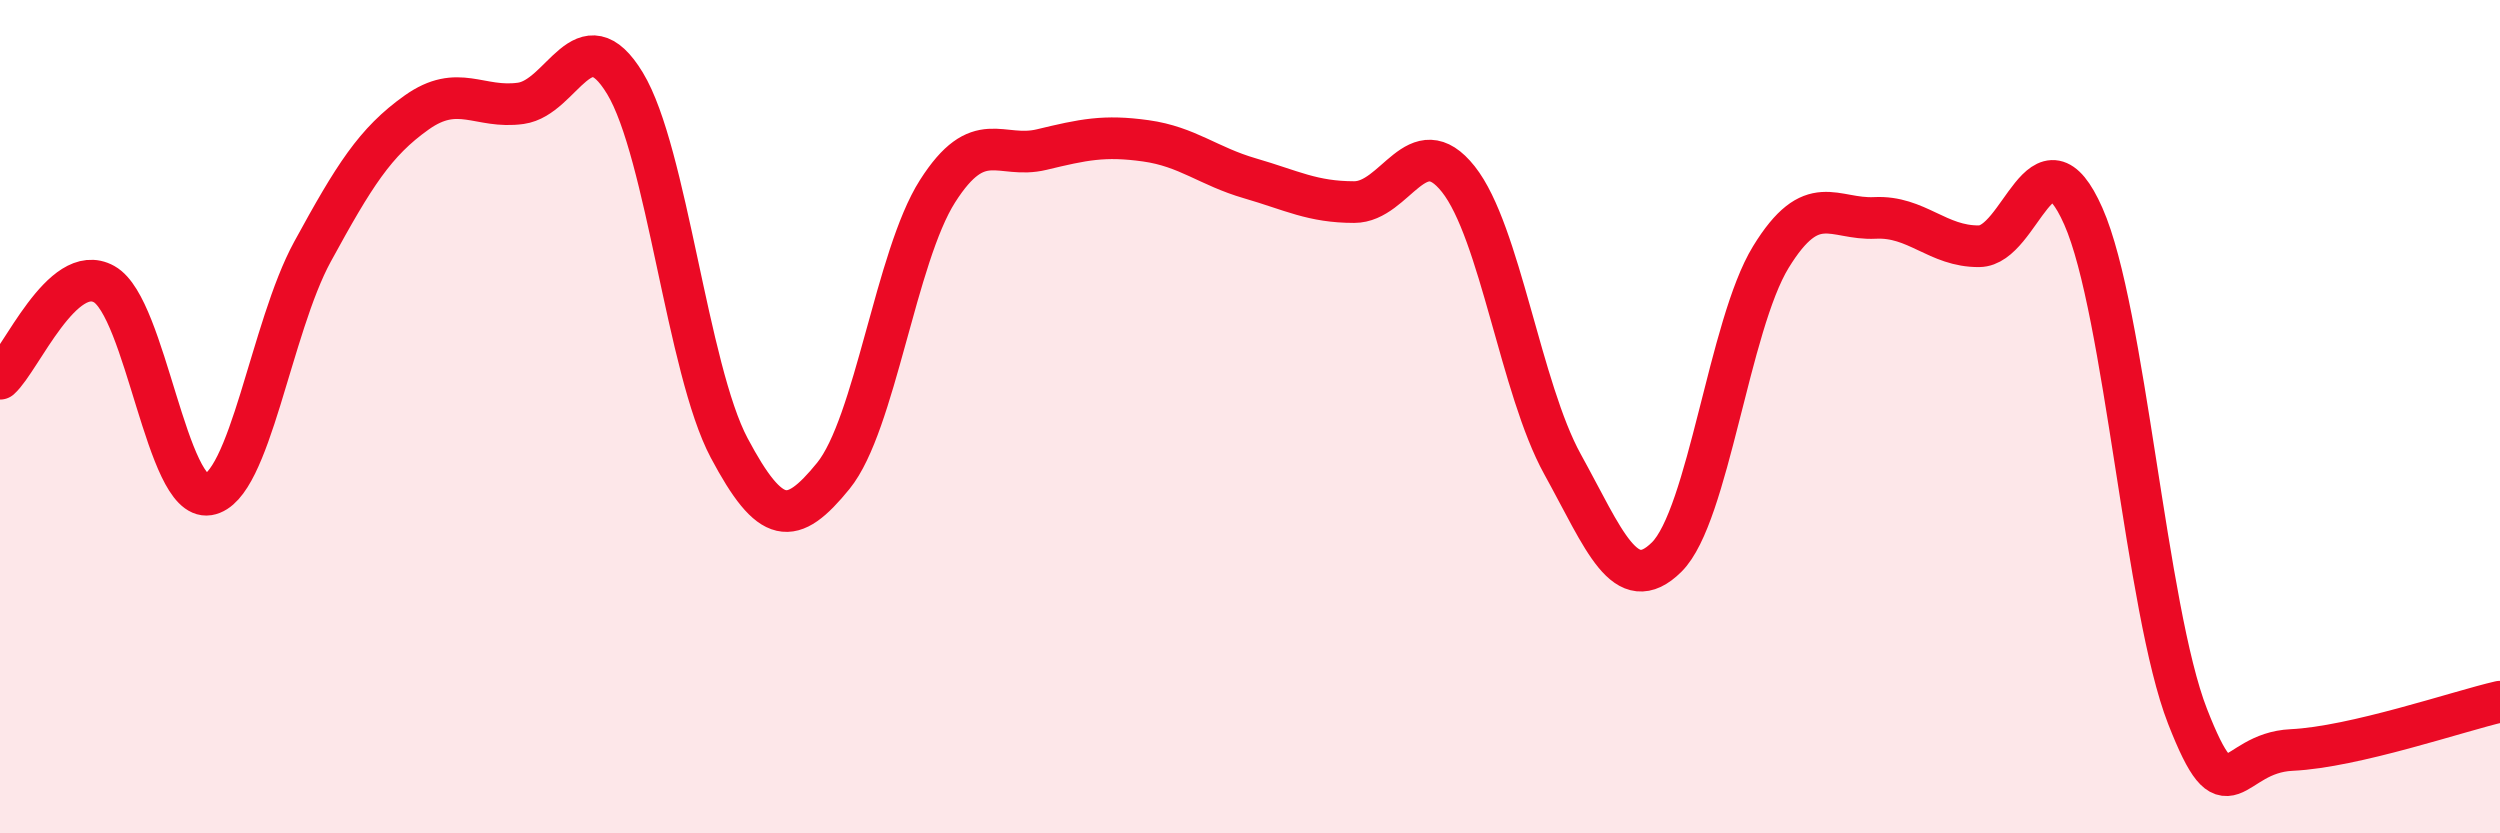
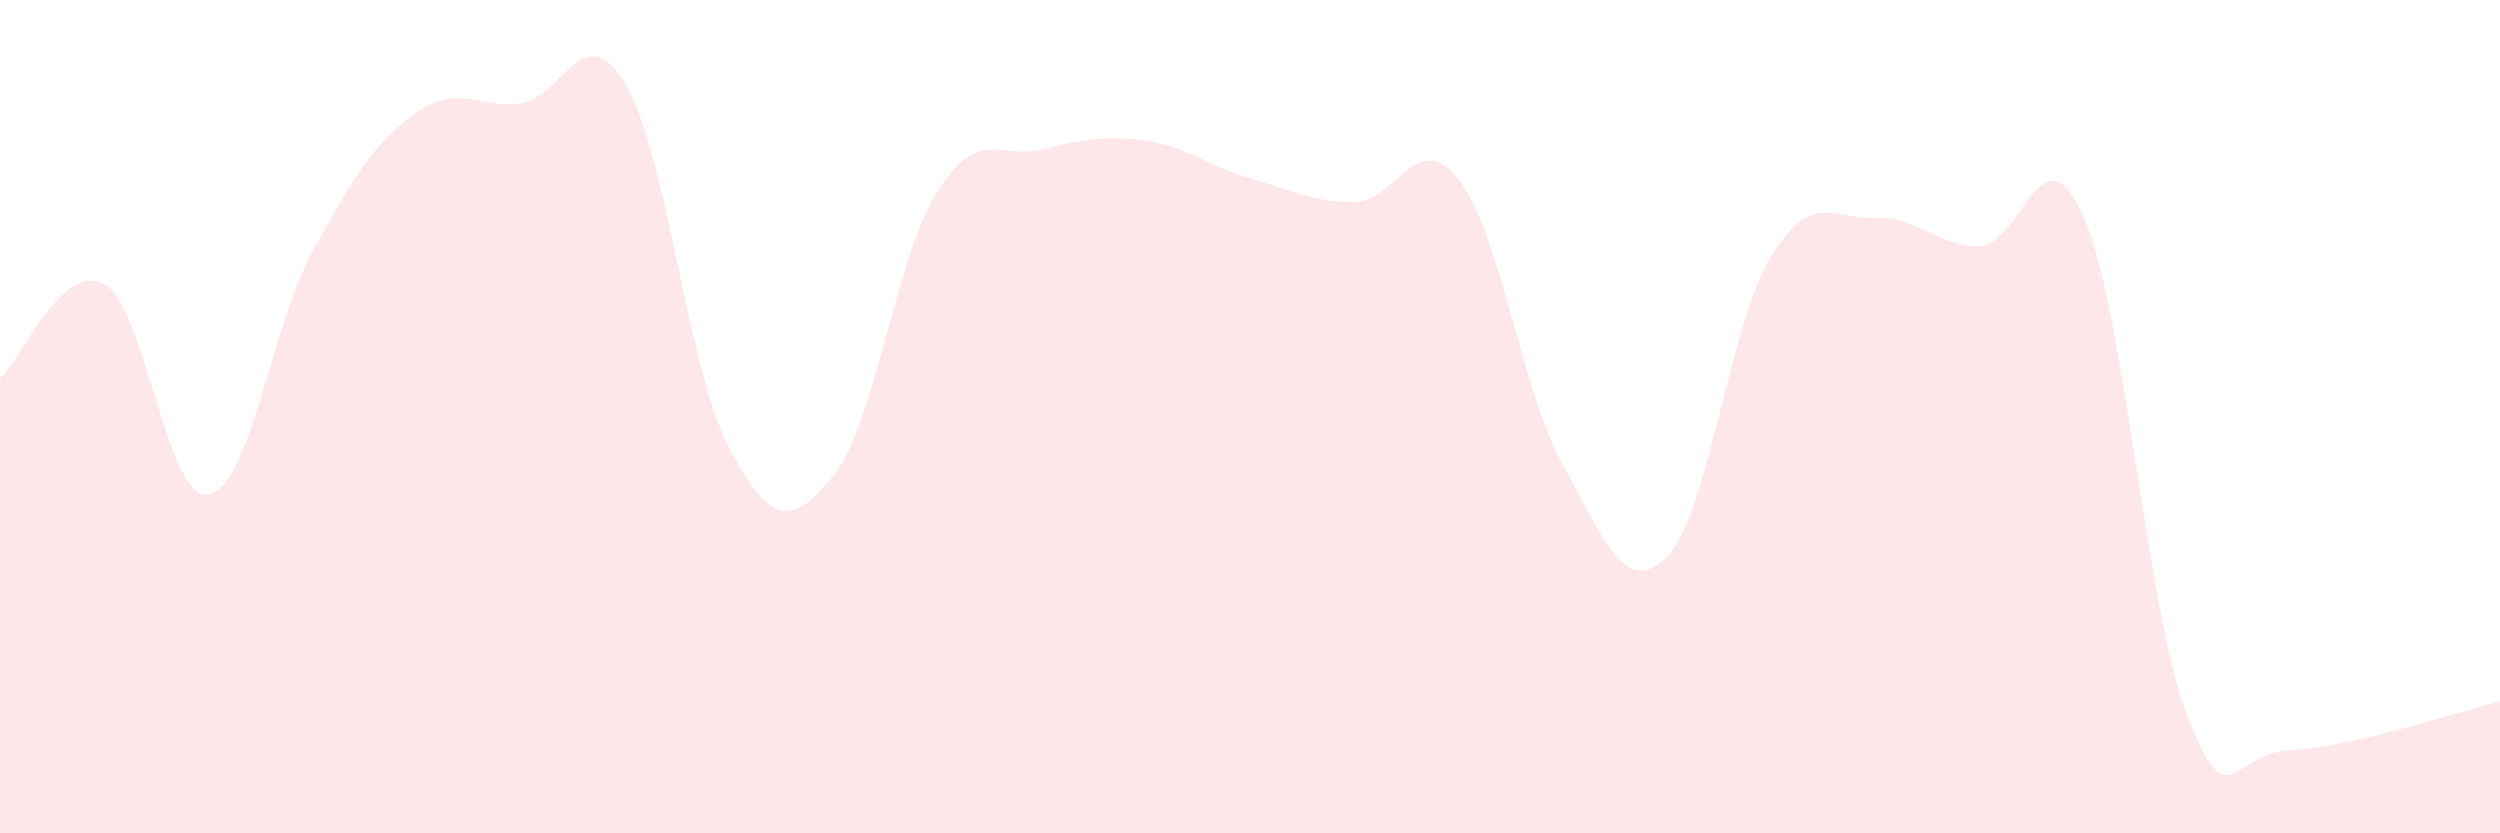
<svg xmlns="http://www.w3.org/2000/svg" width="60" height="20" viewBox="0 0 60 20">
  <path d="M 0,9.09 C 0.5,8.64 1.5,6.26 2.5,6.82 C 3.5,7.38 4,12.03 5,11.87 C 6,11.71 6.5,7.87 7.5,6.04 C 8.5,4.21 9,3.41 10,2.7 C 11,1.99 11.5,2.62 12.5,2.48 C 13.5,2.34 14,0.35 15,2 C 16,3.65 16.5,8.87 17.5,10.75 C 18.5,12.63 19,12.65 20,11.42 C 21,10.19 21.5,6.16 22.5,4.59 C 23.5,3.02 24,3.83 25,3.59 C 26,3.35 26.5,3.24 27.5,3.38 C 28.5,3.52 29,3.99 30,4.28 C 31,4.57 31.5,4.85 32.5,4.85 C 33.5,4.85 34,3.04 35,4.3 C 36,5.56 36.5,9.33 37.5,11.14 C 38.5,12.95 39,14.36 40,13.37 C 41,12.38 41.5,7.8 42.5,6.17 C 43.5,4.54 44,5.28 45,5.23 C 46,5.18 46.5,5.92 47.5,5.91 C 48.5,5.9 49,2.93 50,5.19 C 51,7.45 51.5,14.63 52.5,17.19 C 53.5,19.75 53.5,18.07 55,18 C 56.5,17.93 59,17.07 60,16.84L60 20L0 20Z" fill="#EB0A25" opacity="0.1" stroke-linecap="round" stroke-linejoin="round" />
-   <path d="M 0,9.09 C 0.5,8.64 1.5,6.26 2.5,6.82 C 3.5,7.38 4,12.03 5,11.87 C 6,11.71 6.5,7.87 7.5,6.04 C 8.5,4.21 9,3.41 10,2.7 C 11,1.99 11.5,2.62 12.5,2.48 C 13.5,2.34 14,0.35 15,2 C 16,3.65 16.5,8.87 17.5,10.75 C 18.5,12.63 19,12.65 20,11.42 C 21,10.19 21.5,6.16 22.5,4.59 C 23.5,3.02 24,3.83 25,3.59 C 26,3.35 26.5,3.24 27.5,3.38 C 28.5,3.52 29,3.99 30,4.28 C 31,4.57 31.5,4.85 32.5,4.85 C 33.5,4.85 34,3.04 35,4.3 C 36,5.56 36.5,9.33 37.5,11.14 C 38.5,12.95 39,14.36 40,13.37 C 41,12.38 41.5,7.8 42.5,6.17 C 43.5,4.54 44,5.28 45,5.23 C 46,5.18 46.5,5.92 47.5,5.91 C 48.5,5.9 49,2.93 50,5.19 C 51,7.45 51.5,14.63 52.5,17.19 C 53.5,19.75 53.5,18.07 55,18 C 56.5,17.93 59,17.07 60,16.84" stroke="#EB0A25" stroke-width="1" fill="none" stroke-linecap="round" stroke-linejoin="round" />
</svg>